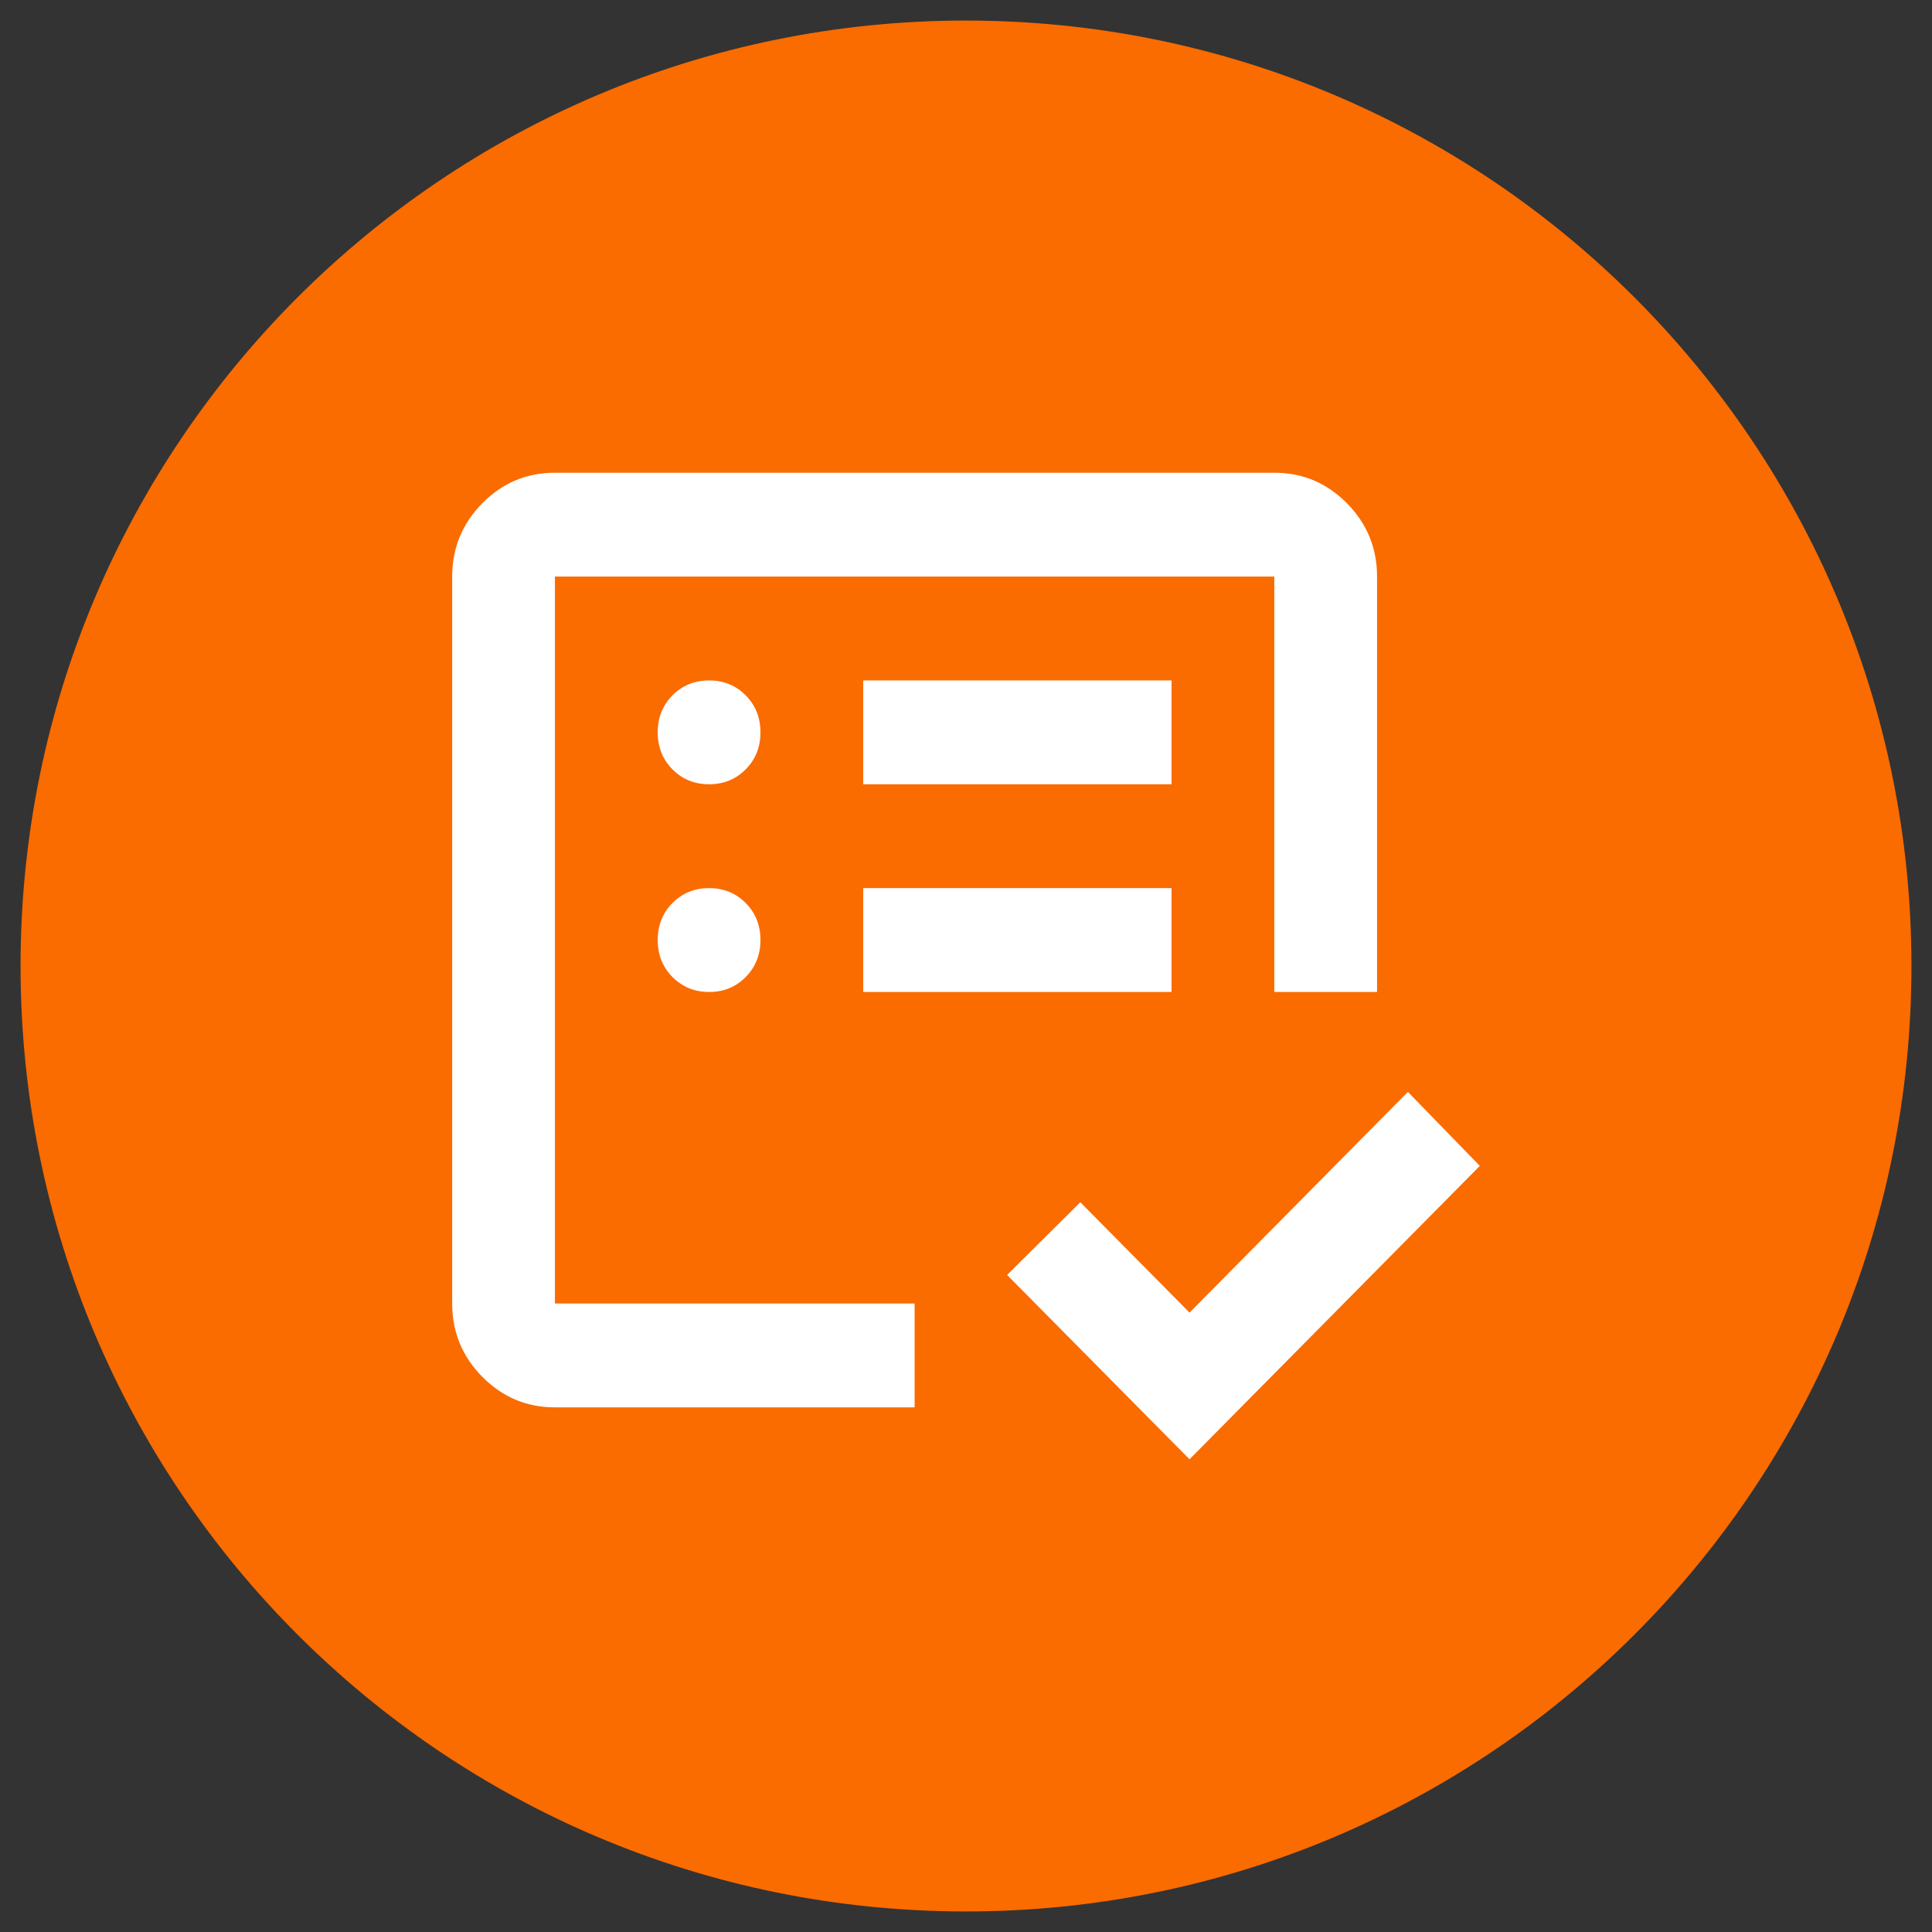
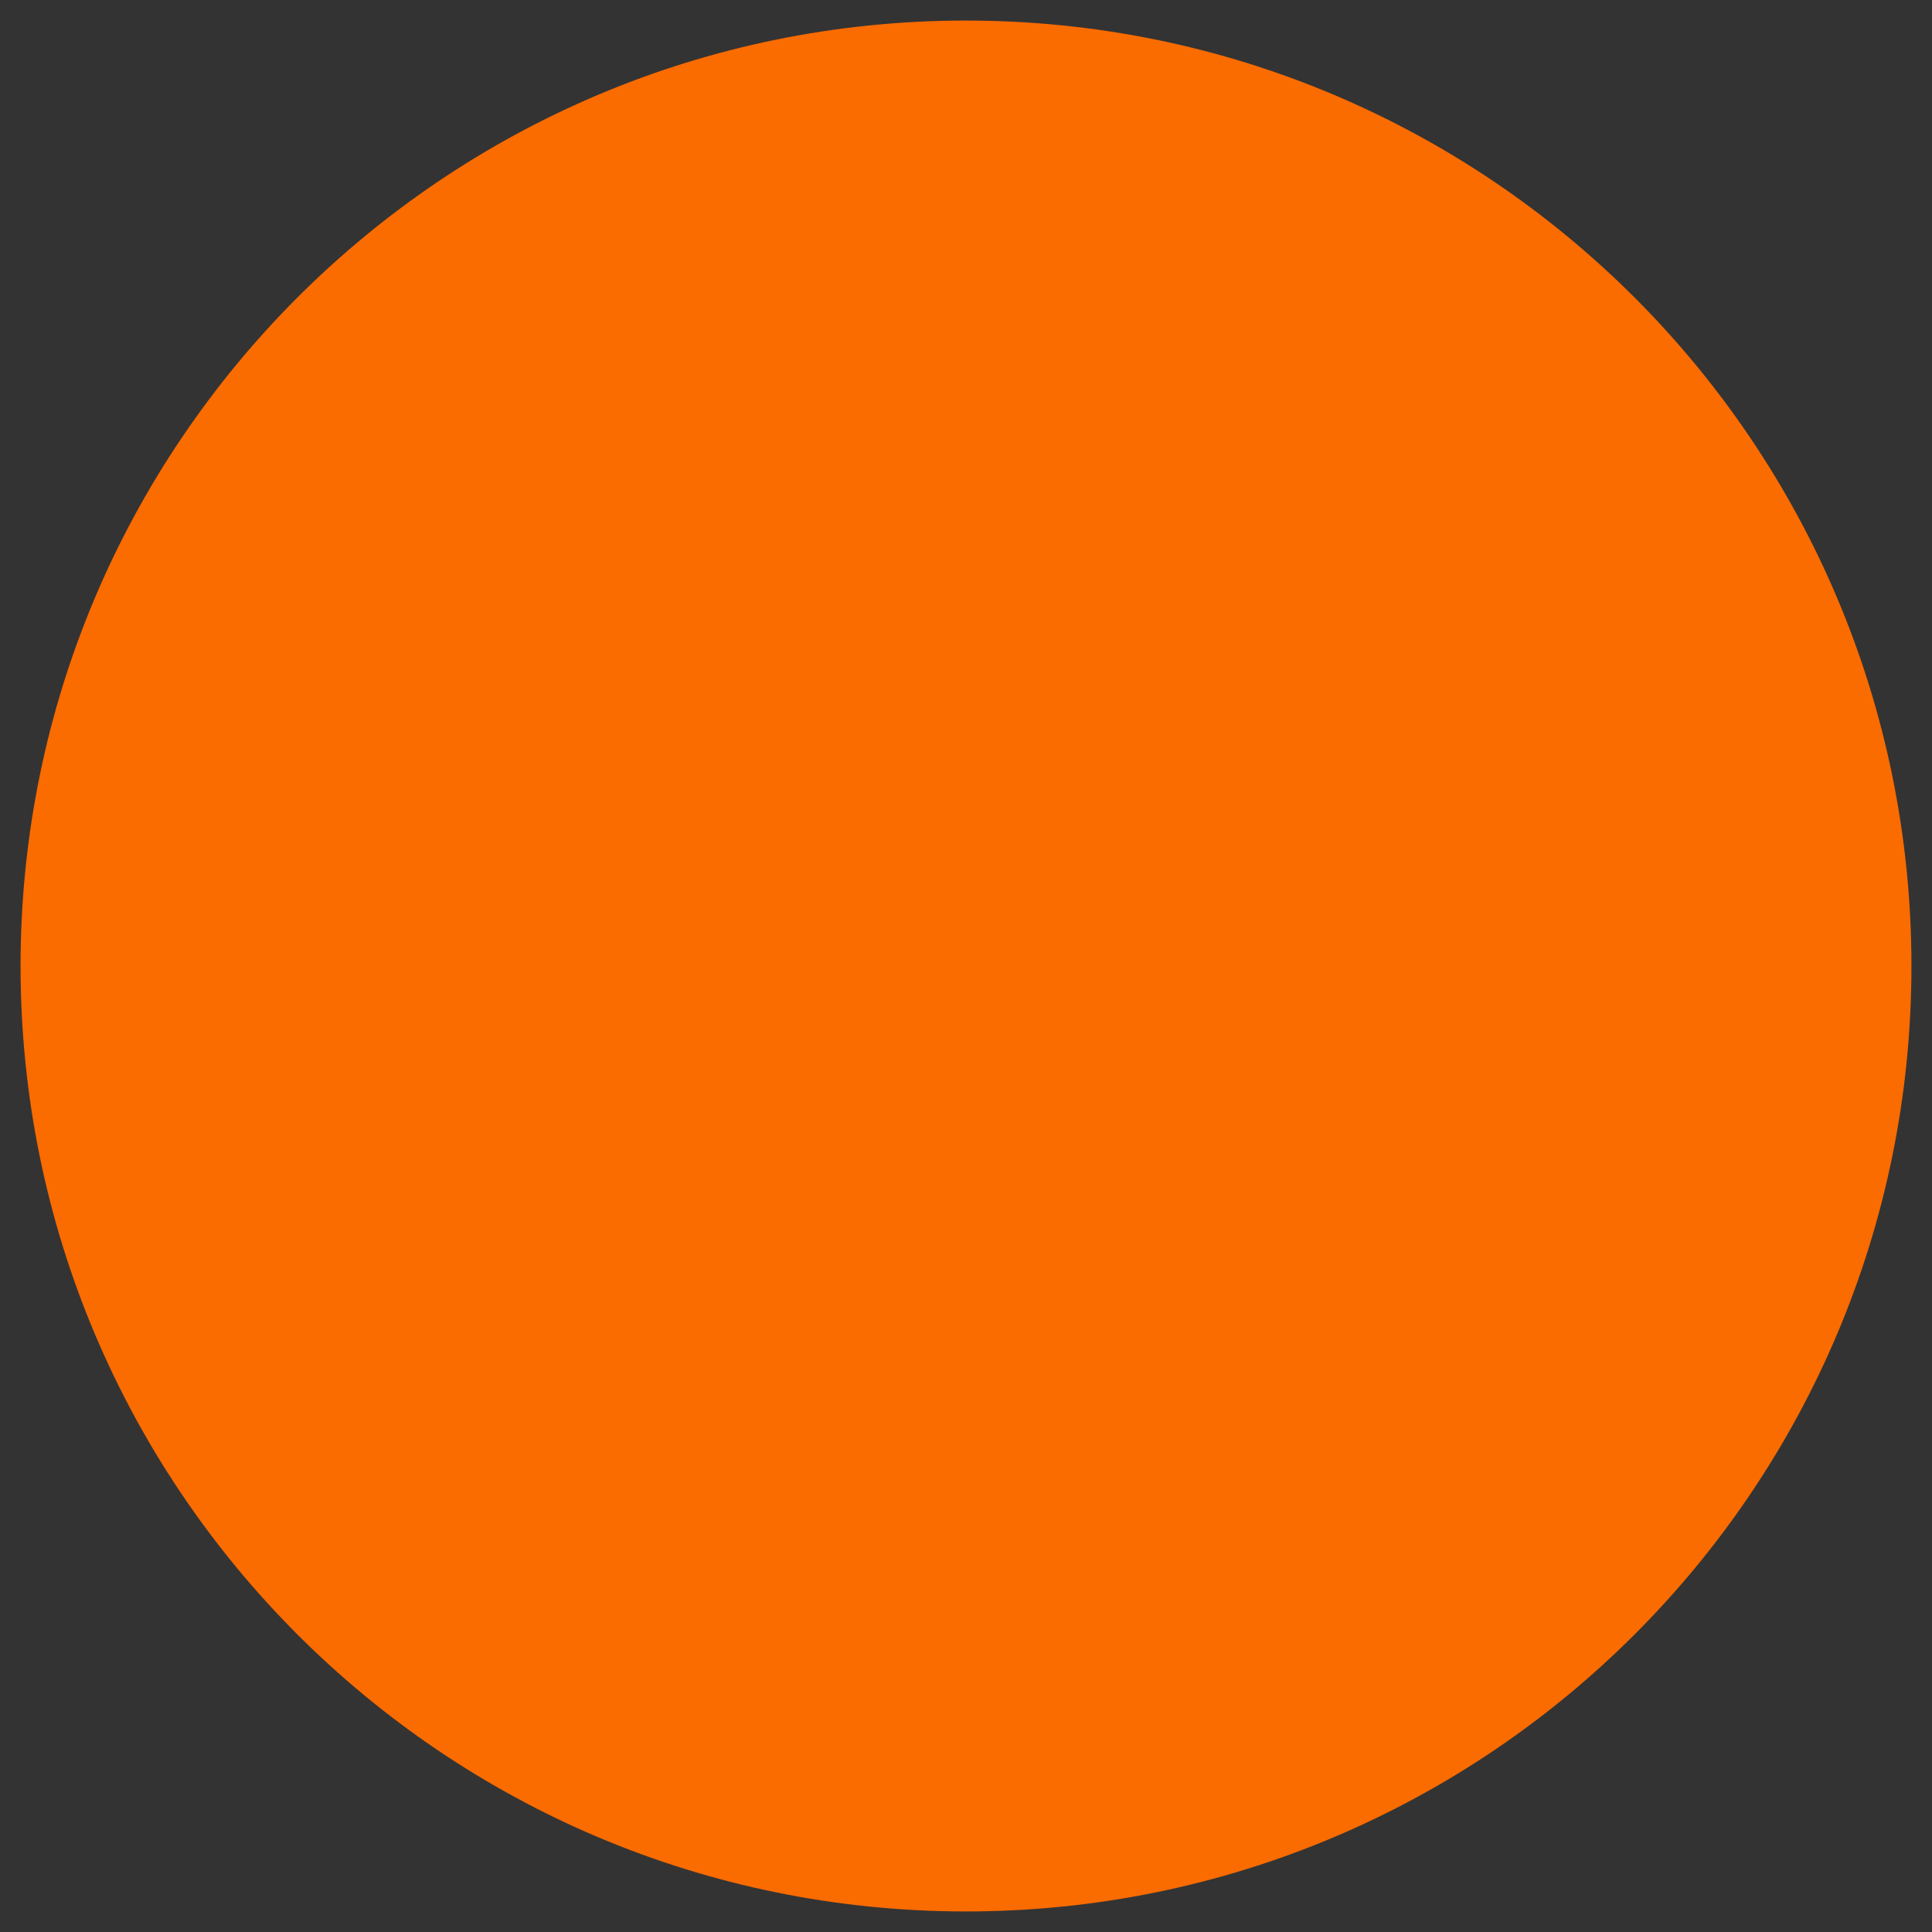
<svg xmlns="http://www.w3.org/2000/svg" width="47" height="47" viewBox="0 0 47 47" fill="none">
  <rect x="0" y="0" width="47" height="47" fill="#333333" stroke="none" />
  <path d="M0.5 23.5C0.5 10.797 10.797 0.5 23.5 0.5C36.203 0.5 46.5 10.797 46.5 23.5C46.5 36.203 36.203 46.5 23.5 46.5C10.797 46.5 0.5 36.203 0.5 23.5Z" fill="#FA6B00" />
-   <path d="M13.5 31.71V14.026V28.363V25.679V31.71ZM13.5 34.237C12.812 34.237 12.224 33.989 11.734 33.495C11.245 33 11 32.405 11 31.71V14.026C11 13.332 11.245 12.737 11.734 12.242C12.224 11.747 12.812 11.5 13.5 11.5H31C31.688 11.5 32.276 11.747 32.766 12.242C33.255 12.737 33.5 13.332 33.5 14.026V24.132H31V14.026H13.5V31.71H22.25V34.237H13.5ZM28.938 35.5L24.5 31.016L26.281 29.247L28.938 31.932L34.25 26.563L36 28.363L28.938 35.5ZM17.25 24.132C17.604 24.132 17.901 24.011 18.141 23.768C18.38 23.526 18.5 23.226 18.5 22.868C18.5 22.511 18.38 22.21 18.141 21.968C17.901 21.726 17.604 21.605 17.25 21.605C16.896 21.605 16.599 21.726 16.359 21.968C16.12 22.21 16 22.511 16 22.868C16 23.226 16.12 23.526 16.359 23.768C16.599 24.011 16.896 24.132 17.25 24.132ZM17.25 19.079C17.604 19.079 17.901 18.958 18.141 18.716C18.38 18.474 18.5 18.174 18.5 17.816C18.5 17.458 18.38 17.158 18.141 16.916C17.901 16.674 17.604 16.553 17.25 16.553C16.896 16.553 16.599 16.674 16.359 16.916C16.12 17.158 16 17.458 16 17.816C16 18.174 16.12 18.474 16.359 18.716C16.599 18.958 16.896 19.079 17.25 19.079ZM21 24.132H28.5V21.605H21V24.132ZM21 19.079H28.5V16.553H21V19.079Z" fill="white" />
</svg>